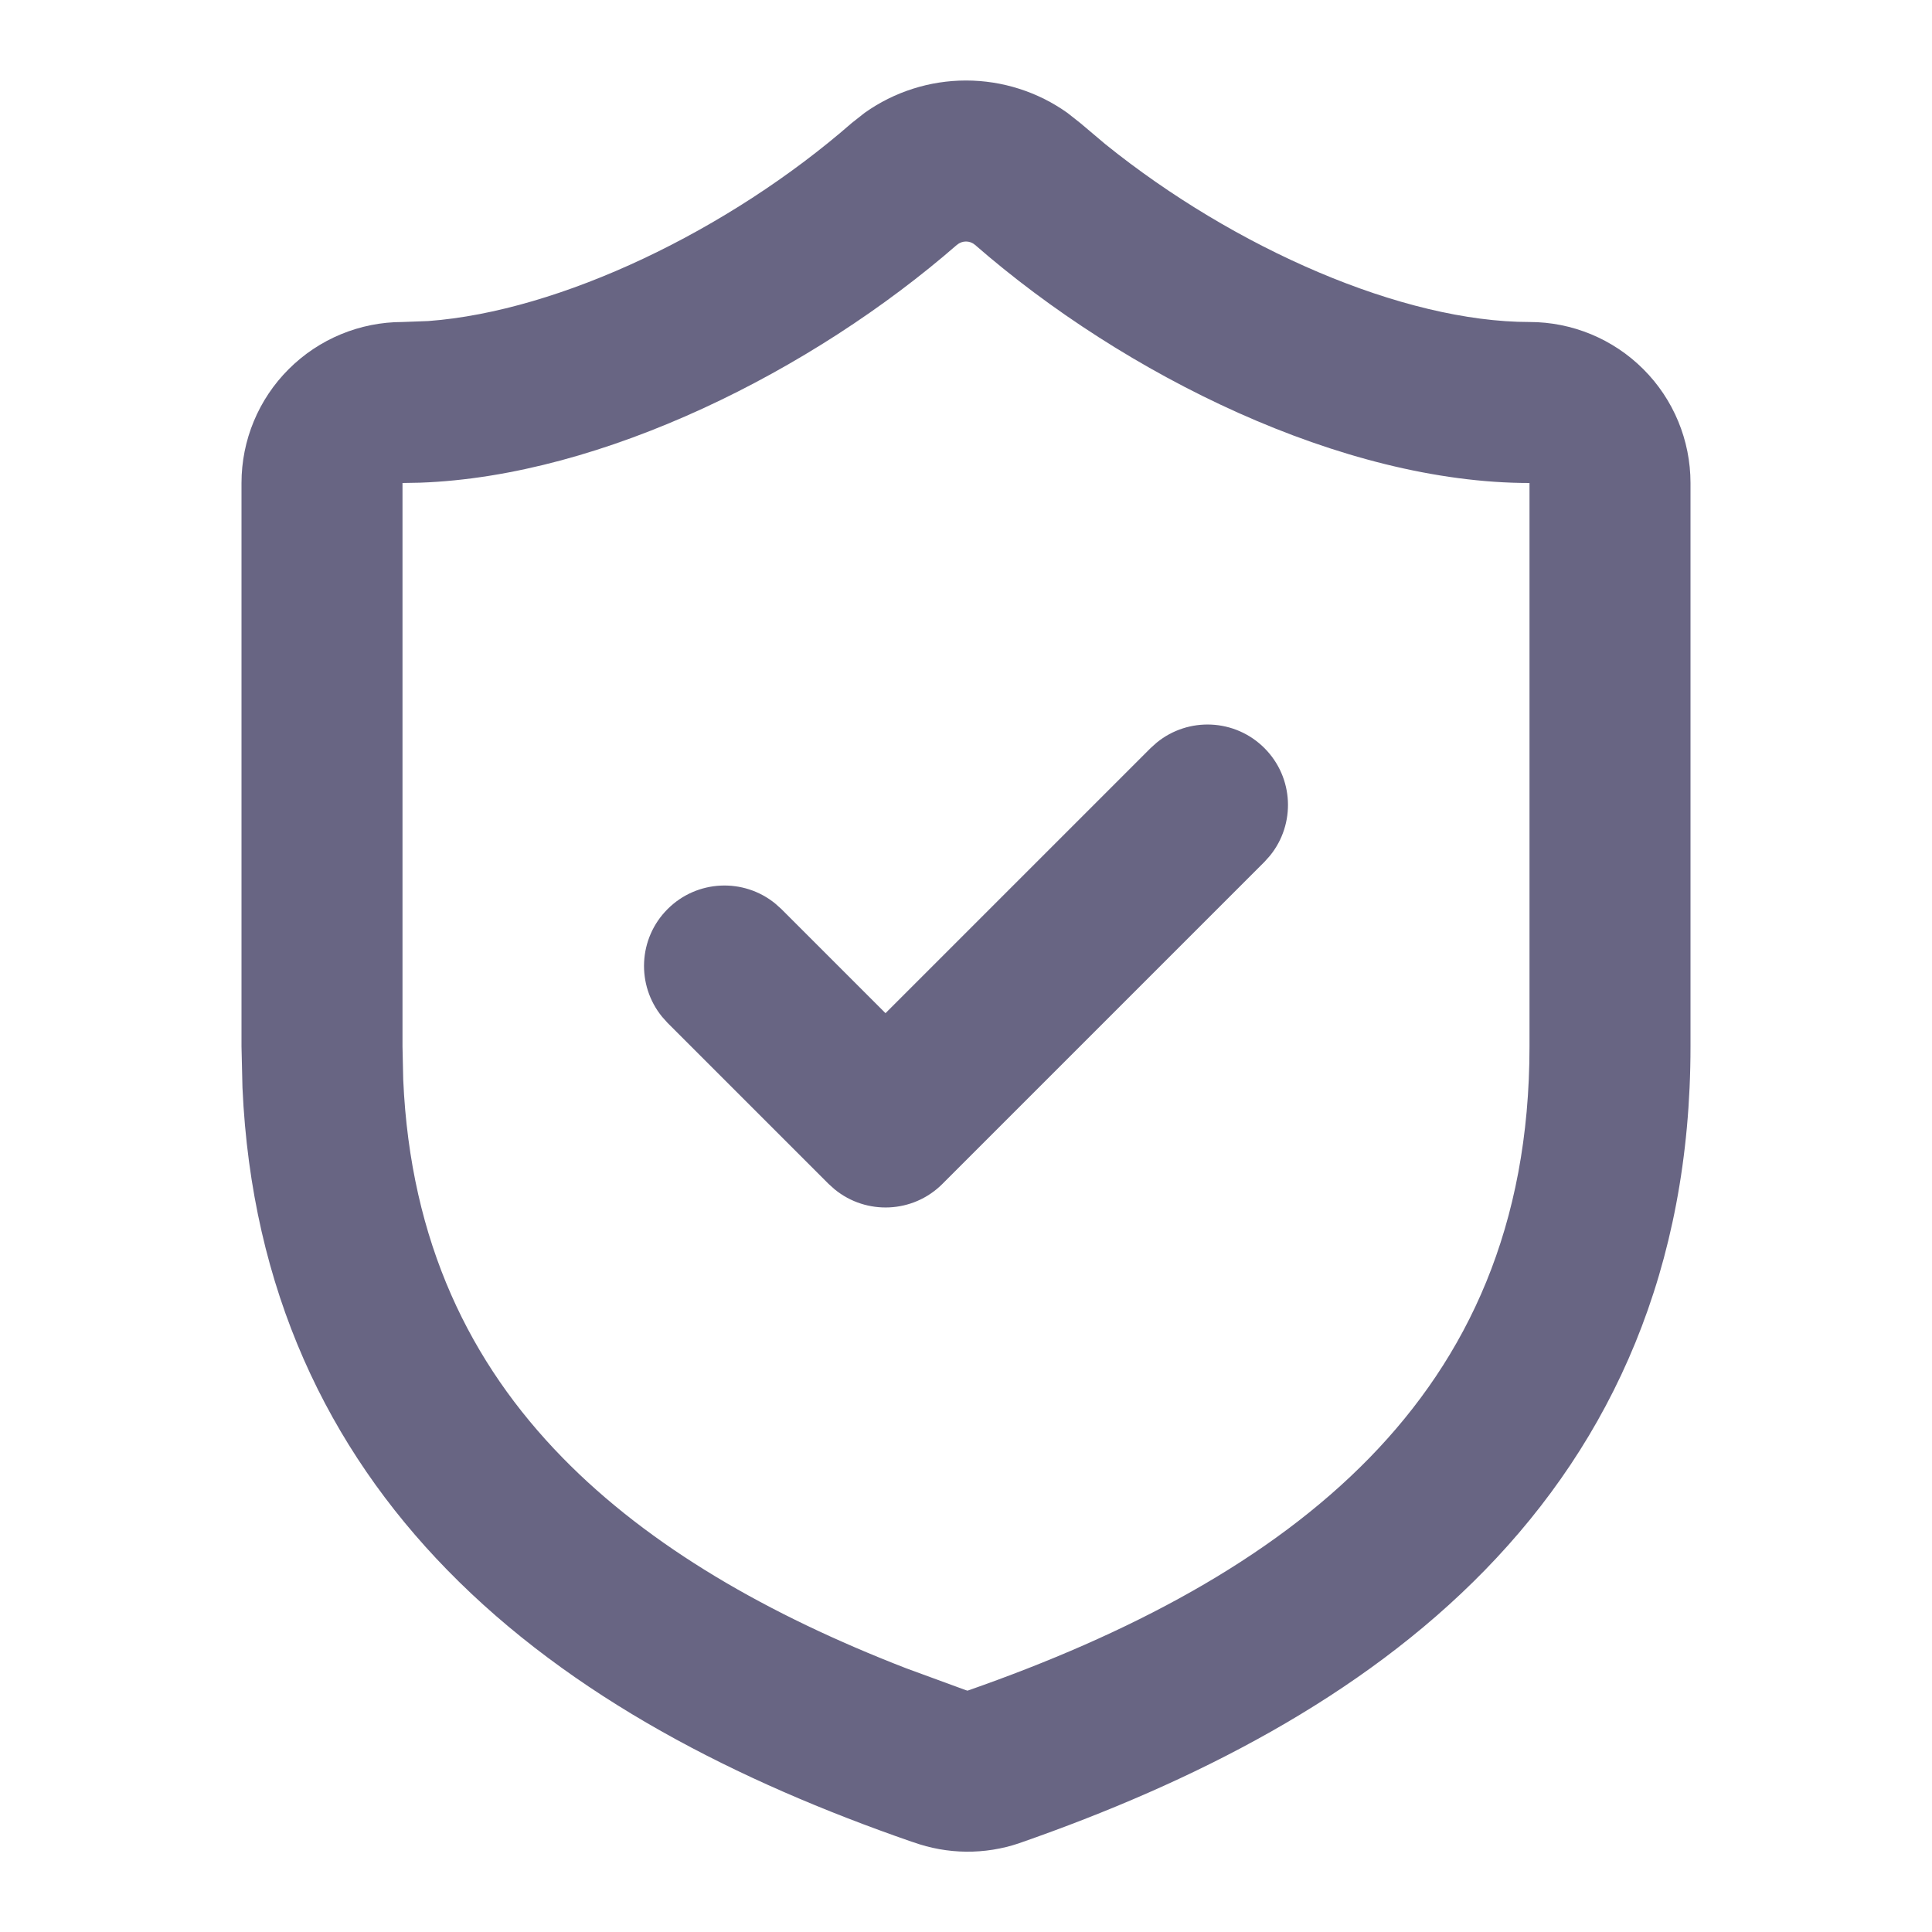
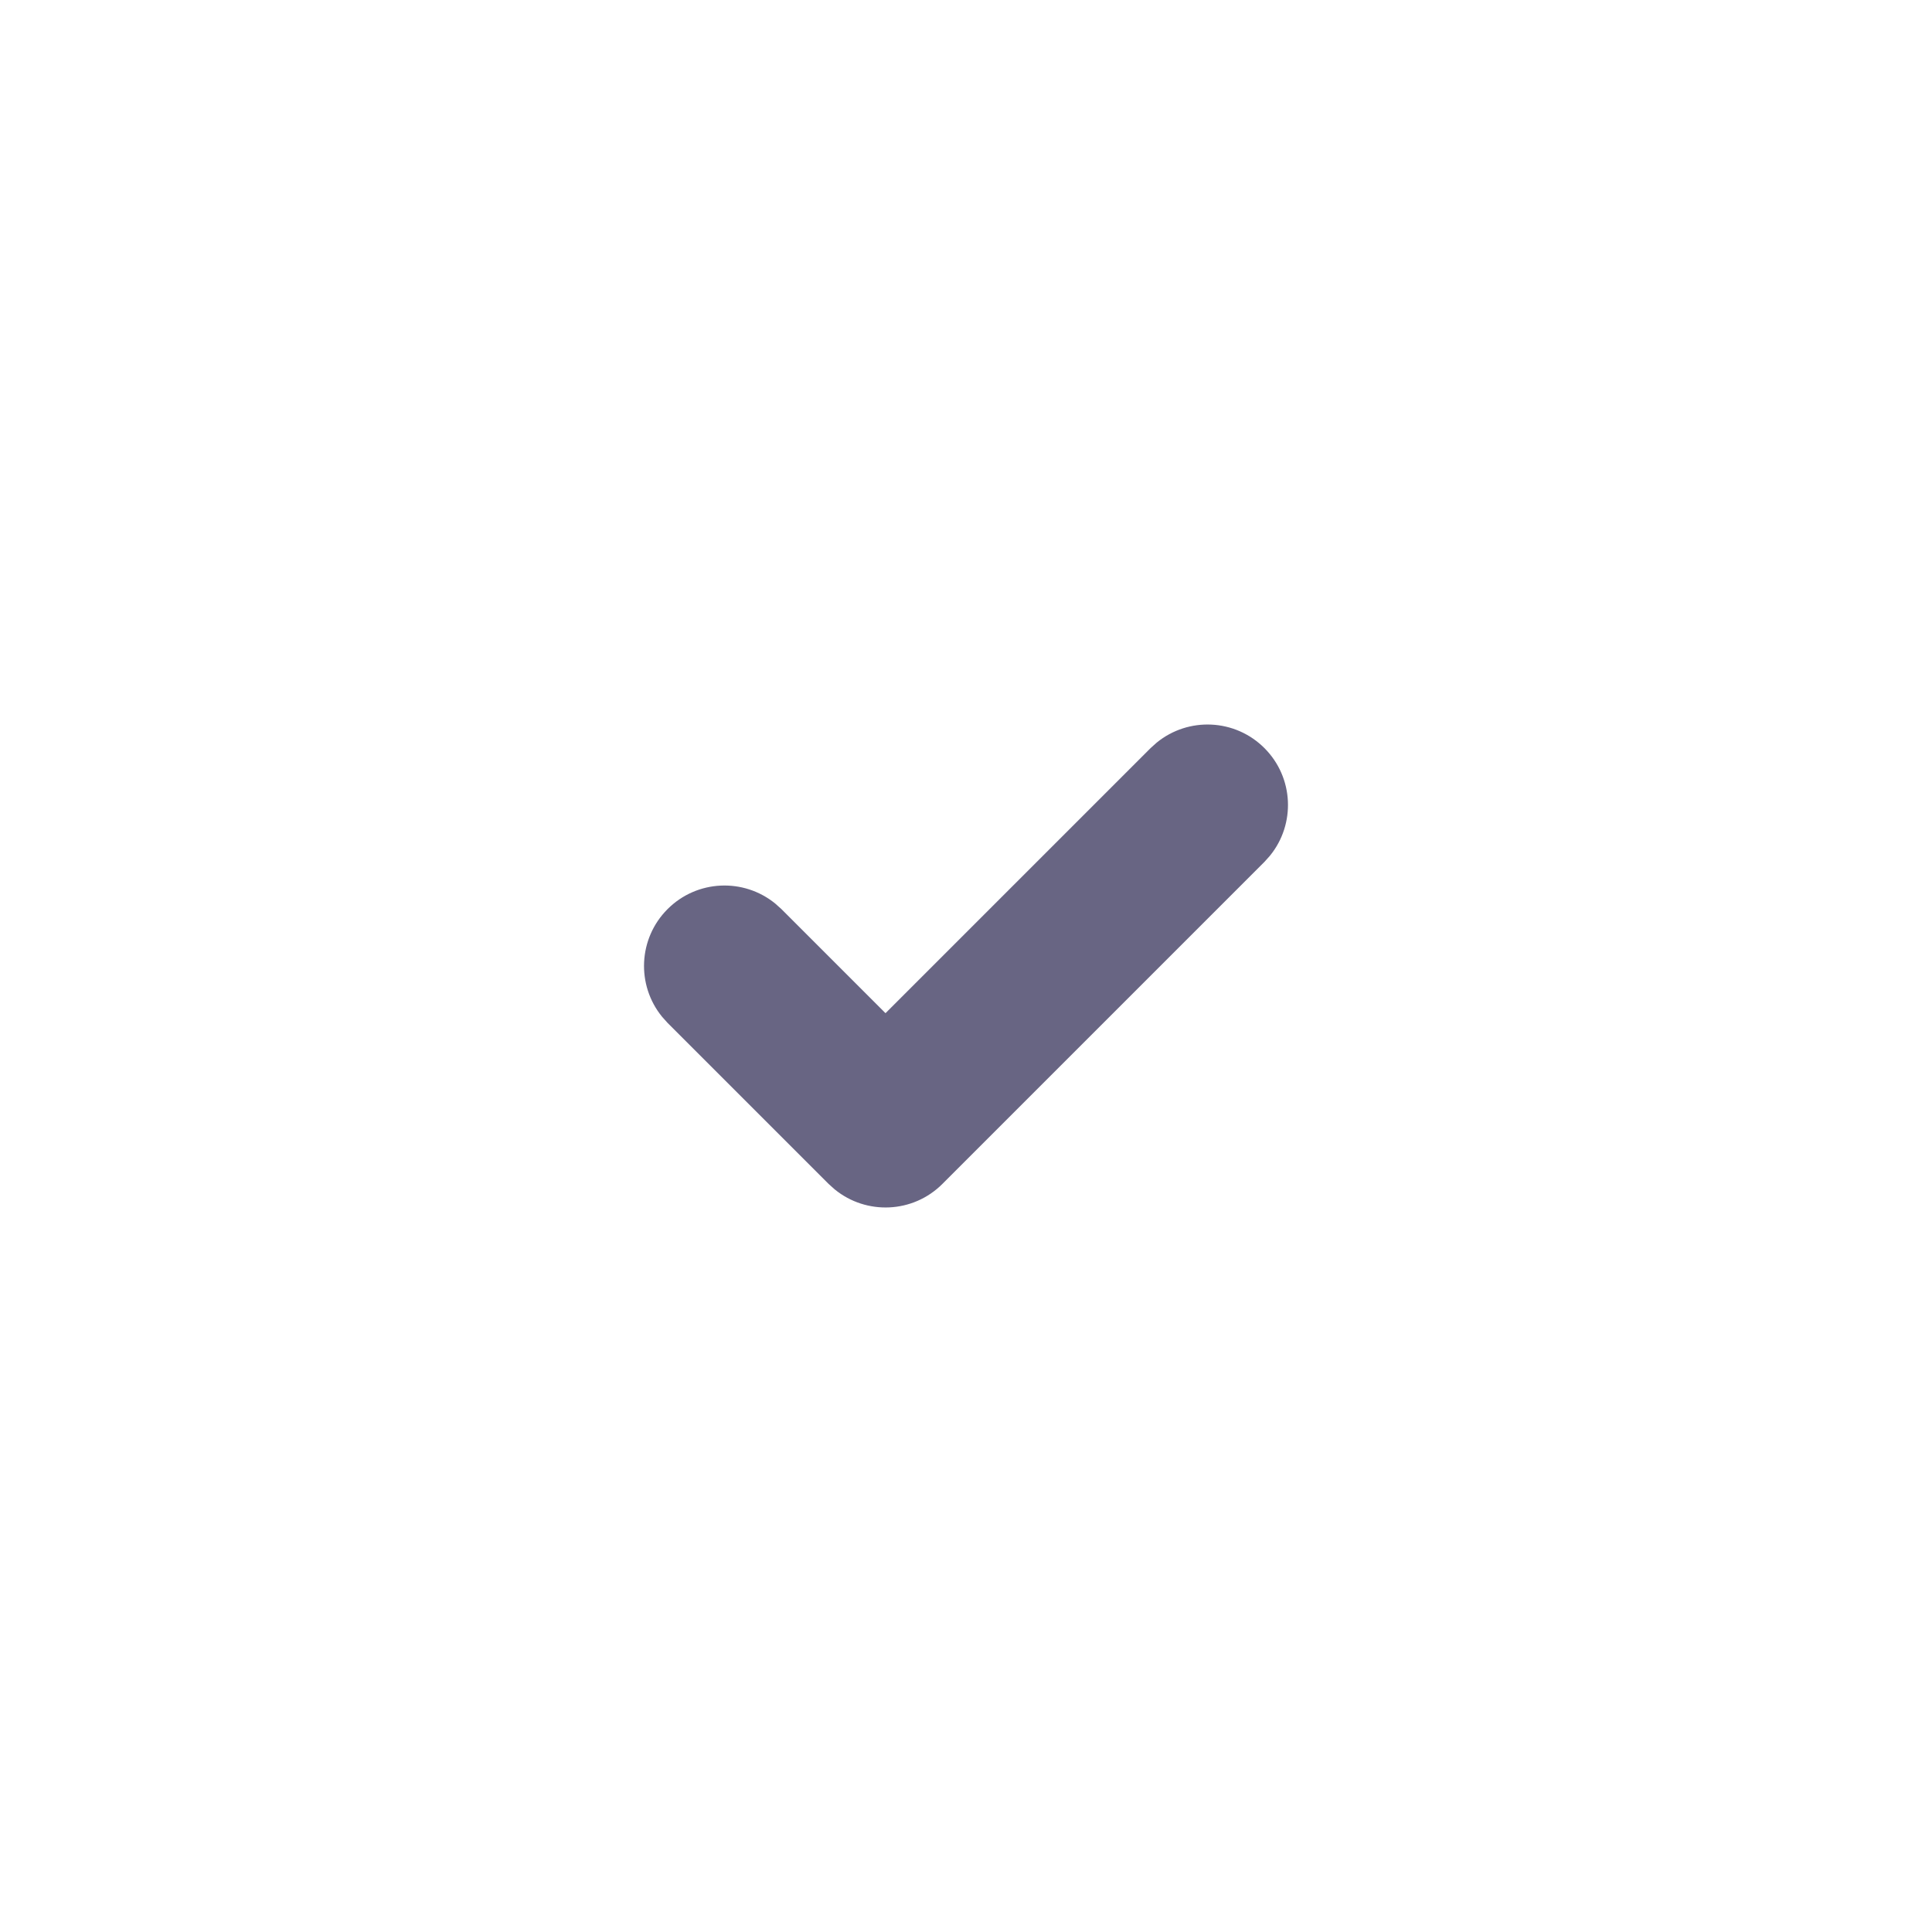
<svg xmlns="http://www.w3.org/2000/svg" class="w-6 h-6" width="24" height="24" viewBox="0 0 24 24" fill="none">
-   <path d="M19 6C16.68 6 13.971 4.663 12.11 3.04V3.041C12.08 3.014 12.04 3 12 3C11.96 3 11.92 3.014 11.89 3.041L11.889 3.04C10.097 4.602 7.489 5.915 5.219 5.996L5 6V13L5.009 13.412C5.098 15.437 5.846 16.939 6.986 18.106C8.074 19.22 9.553 20.064 11.254 20.723L11.996 20.995L12.019 21.002C14.024 20.302 15.773 19.381 17.014 18.108C18.229 16.861 19 15.235 19 13V6ZM21 13C21 15.764 20.021 17.889 18.446 19.505C16.899 21.092 14.82 22.144 12.669 22.894L12.661 22.897C12.233 23.042 11.769 23.037 11.344 22.884V22.885C11.338 22.883 11.332 22.881 11.326 22.878C11.325 22.878 11.323 22.878 11.321 22.878V22.877C9.172 22.132 7.1 21.085 5.556 19.503C4.078 17.99 3.125 16.028 3.012 13.511L3 13V6C3 5.469 3.211 4.96 3.586 4.586C3.961 4.211 4.47 4 5 4L5.321 3.988C6.958 3.867 9.054 2.862 10.582 1.527L10.591 1.52L10.742 1.401C11.108 1.141 11.548 1 12 1C12.452 1 12.892 1.141 13.258 1.401L13.409 1.52L13.418 1.527L13.732 1.792C15.338 3.087 17.428 4 19 4C19.53 4 20.039 4.211 20.414 4.586C20.789 4.96 21 5.469 21 6V13Z" fill="#686583" style="fill-opacity:1;" />
  <path d="M14.369 9.225C14.762 8.904 15.341 8.927 15.707 9.293C16.073 9.659 16.096 10.238 15.775 10.631L15.707 10.707L11.707 14.707C11.341 15.073 10.762 15.096 10.369 14.775L10.293 14.707L8.293 12.707L8.225 12.631C7.904 12.238 7.927 11.659 8.293 11.293C8.659 10.927 9.238 10.904 9.631 11.225L9.707 11.293L11 12.586L14.293 9.293L14.369 9.225Z" fill="#686583" style="fill-opacity:1;" />
</svg>